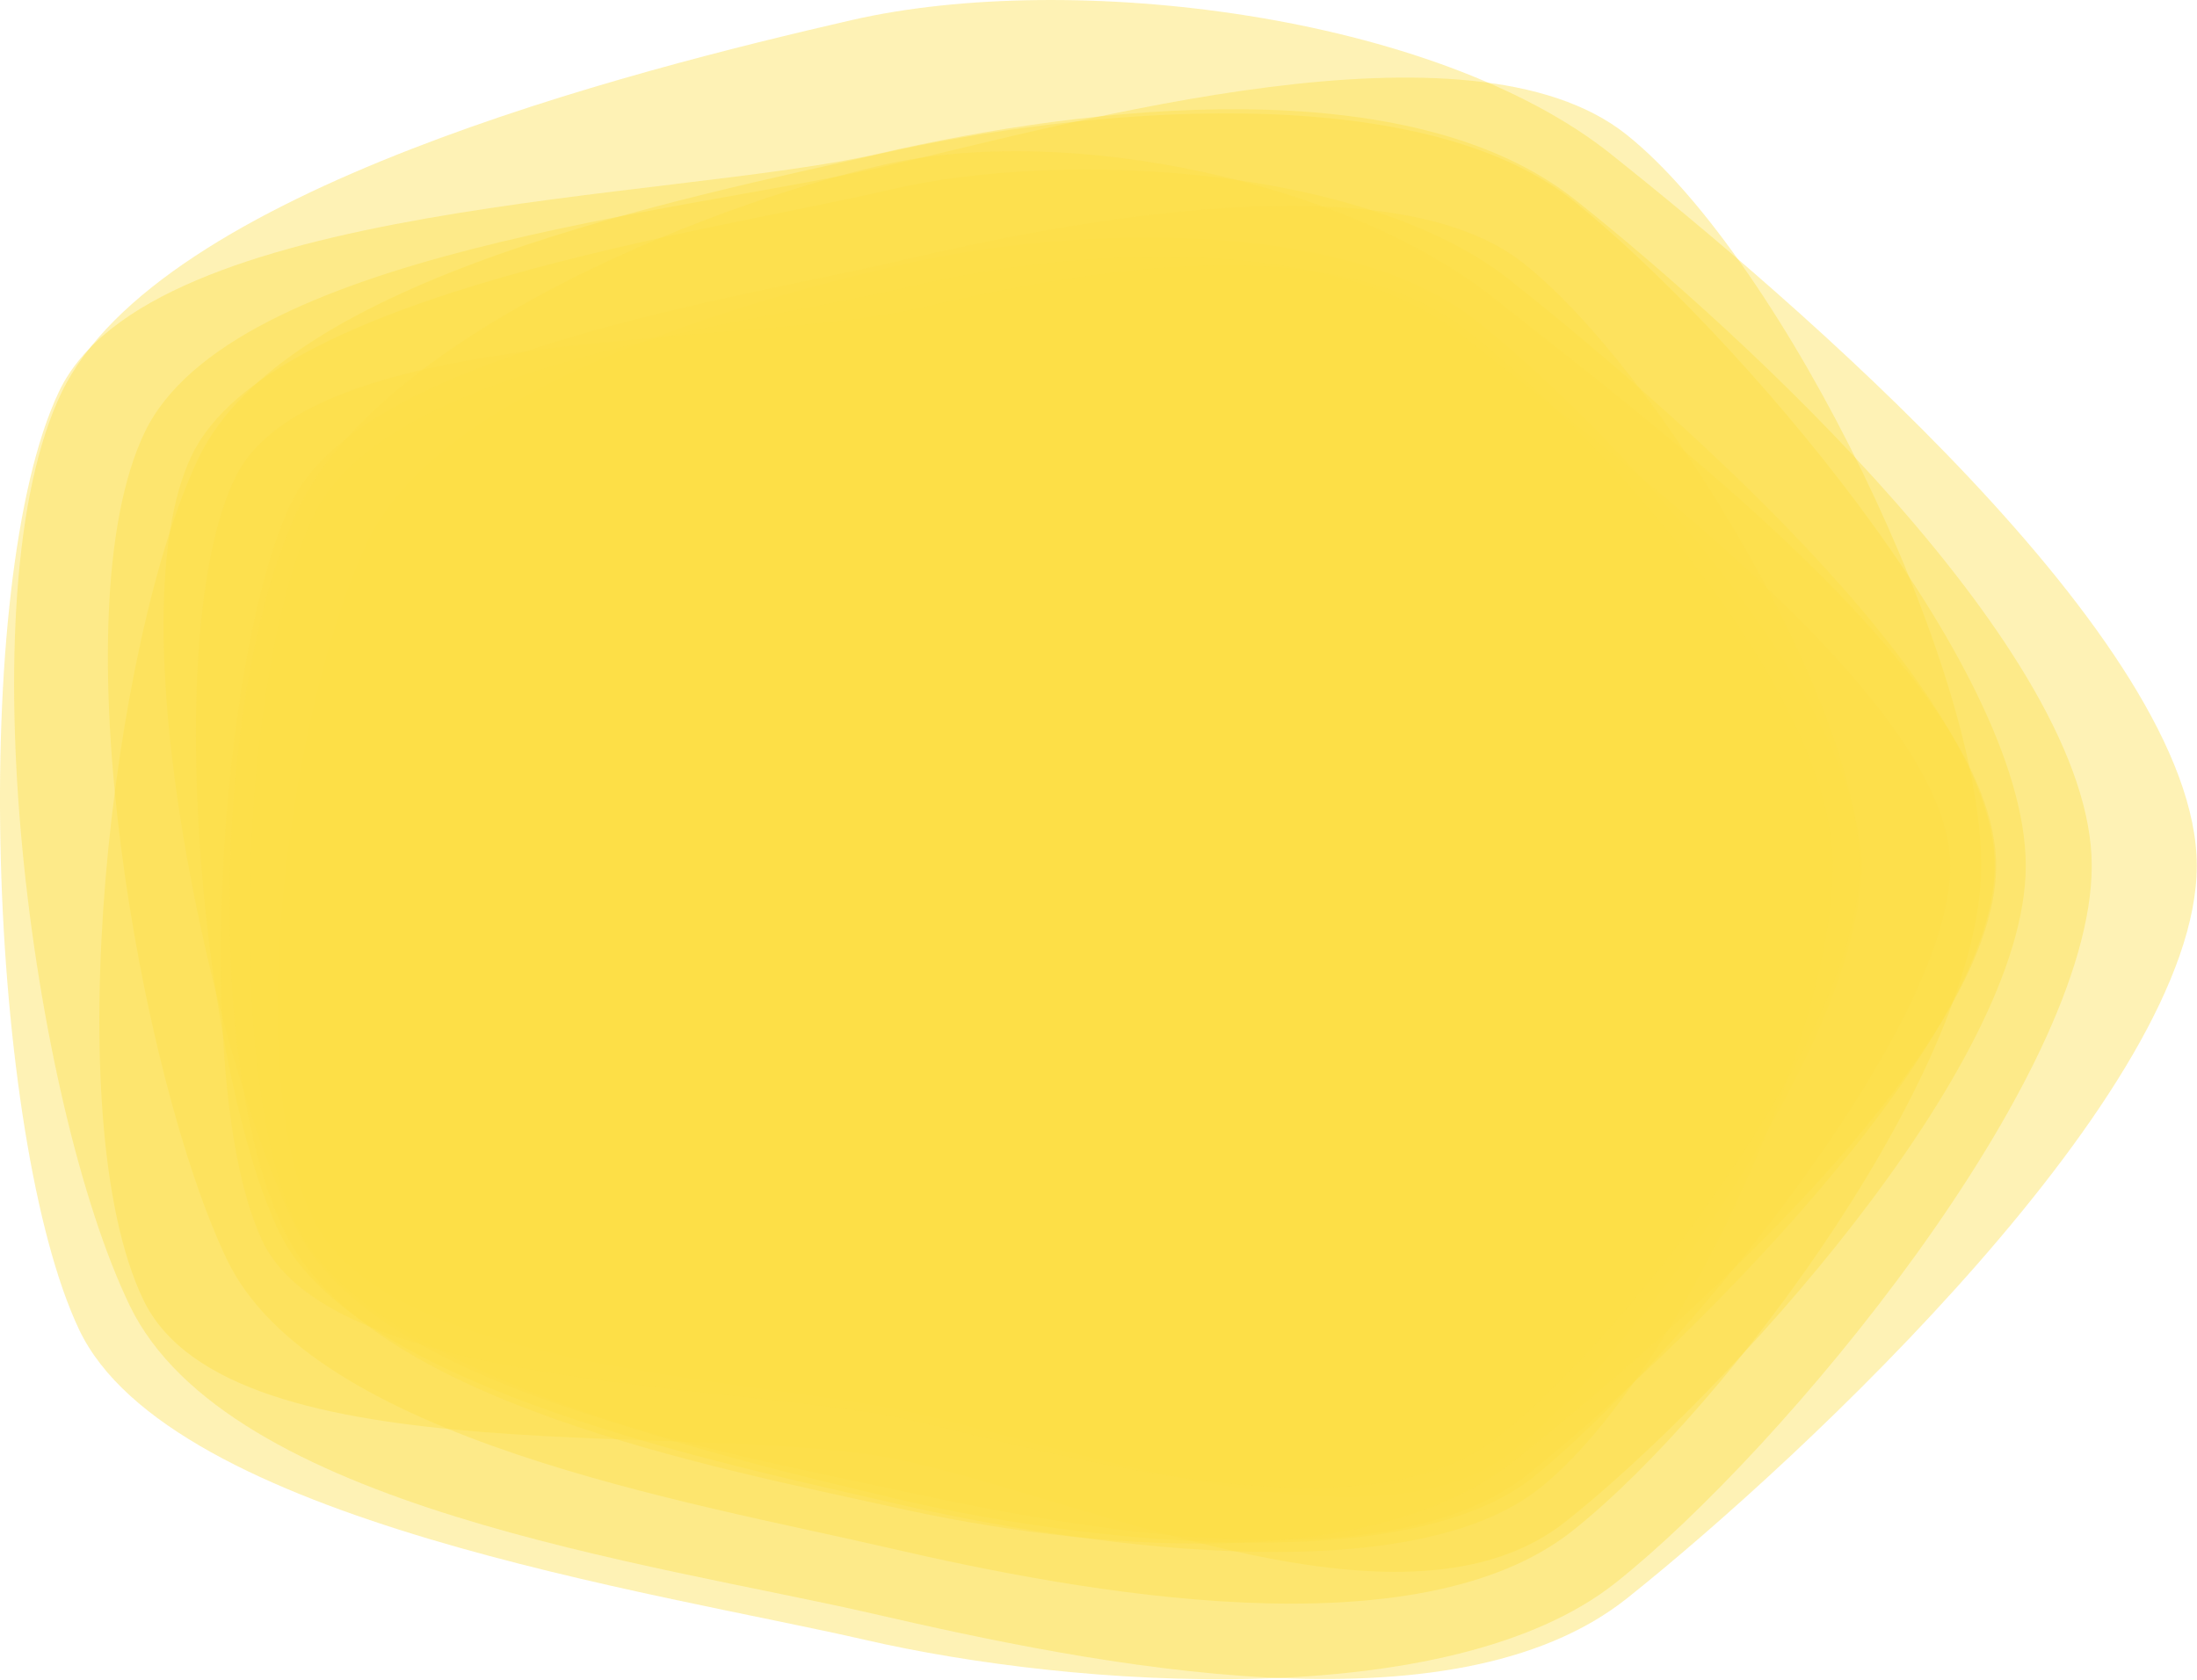
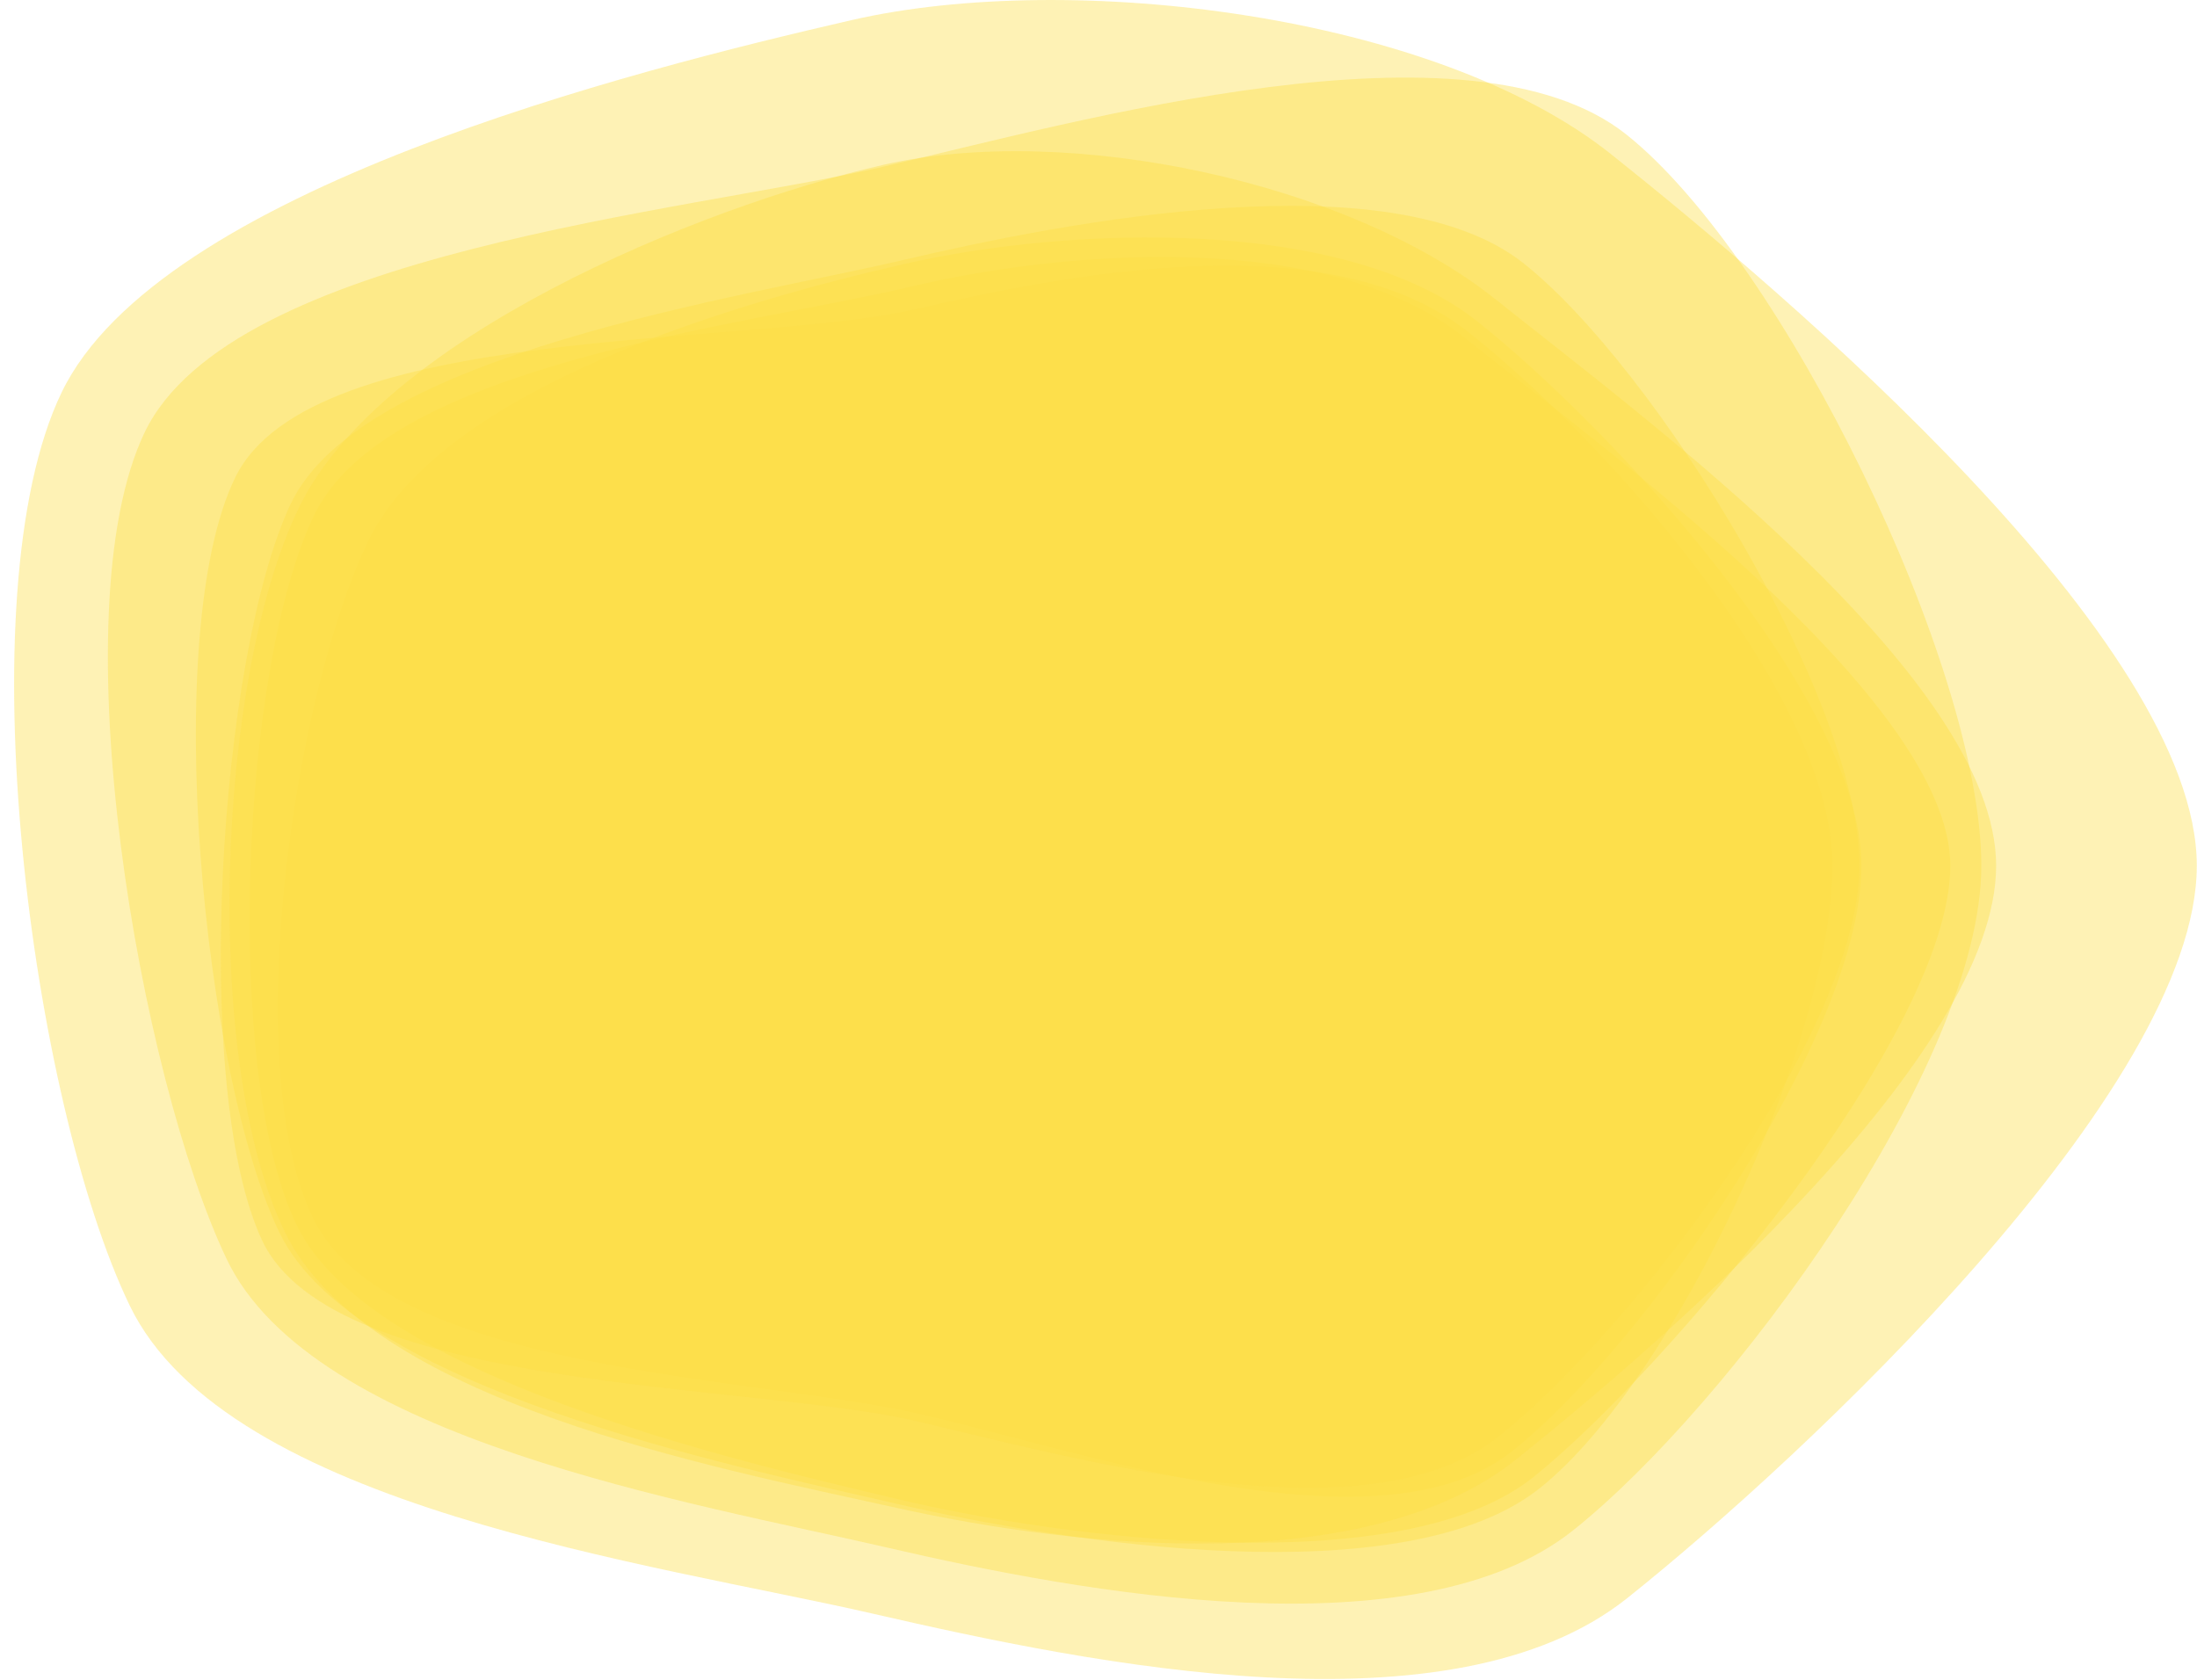
<svg xmlns="http://www.w3.org/2000/svg" width="100%" height="100%" viewBox="0 0 2719 2079" version="1.1" xml:space="preserve" style="fill-rule:evenodd;clip-rule:evenodd;stroke-linejoin:round;stroke-miterlimit:2;">
  <g>
    <path d="M2303.74,1071.59c-0,209.166 -268.334,595 -432.5,725c-164.167,130 -530,-0 -735,-46.667c-205,-46.667 -657.5,-51.667 -749.167,-242.5c-91.667,-190.833 -23.333,-646.667 68.333,-837.5c91.667,-190.833 459.167,-296.667 664.167,-343.333c205,-46.667 544.167,-59.167 708.333,70.833c164.167,130 475.834,465 475.834,674.167" style="fill:url(#_Linear1);fill-rule:nonzero;" />
-     <path d="M2507.08,1071.59c-0,249.166 -375,657.5 -569.167,811.666c-194.166,154.167 -572.5,-19.166 -815,-74.166c-242.5,-55 -838.333,25 -945.833,-200.834c-107.5,-225.833 -39.167,-815 68.333,-1040.83c107.5,-225.833 603.334,-322.5 845.834,-377.5c242.5,-55 662.5,-96.667 856.666,59.167c194.167,155.833 559.167,573.333 559.167,822.5" style="fill:url(#_Linear2);fill-rule:nonzero;" />
    <path d="M2452.08,1071.59c-0,246.666 -311.667,668.333 -505,822.5c-193.333,154.166 -607.5,77.5 -848.333,21.666c-240.834,-55.833 -711.667,-133.333 -818.334,-357.5c-106.666,-224.166 -208.333,-798.333 -101.666,-1022.5c106.666,-224.166 672.5,-273.333 913.333,-329.166c240.833,-55.834 727.5,-194.167 920.833,-40c193.334,154.166 439.167,658.333 439.167,905" style="fill:url(#_Linear3);fill-rule:nonzero;" />
-     <path d="M2588.74,1071.59c-0,263.333 -383.334,724.166 -589.167,887.5c-205.833,163.333 -671.667,130 -928.333,70.833c-256.667,-59.167 -860.834,-146.667 -973.334,-384.167c-112.5,-237.5 -137.5,-923.333 -25,-1160.83c112.5,-237.5 759.167,-235.833 1015.83,-295c256.666,-59.167 655,-105.833 860.833,57.5c205.833,163.333 639.167,560.833 639.167,824.167" style="fill:url(#_Linear4);fill-rule:nonzero;" />
-     <path d="M2468.74,1071.59c-0,224.166 -401.667,612.5 -576.667,752.5c-175,140 -555.833,69.166 -775.833,21.666c-220,-47.5 -651.667,-125 -750.834,-327.5c-99.166,-202.5 -225,-751.666 -128.333,-954.166c96.667,-202.5 643.333,-277.5 863.333,-329.167c220,-51.667 591.667,-28.333 768.334,111.667c176.666,140 600,500.833 600,725" style="fill:url(#_Linear5);fill-rule:nonzero;" />
    <path d="M2413.74,1071.59c-0,207.5 -352.5,625.833 -515.834,756.666c-163.333,130.834 -583.333,75.834 -786.666,27.5c-203.334,-48.333 -653.334,-151.666 -744.167,-339.166c-90.833,-187.5 -69.167,-691.667 21.667,-879.167c90.833,-187.5 534.166,-234.167 737.5,-282.5c203.333,-48.333 522.5,-68.333 685.833,62.5c163.333,130.833 601.667,446.667 601.667,654.167" style="fill:url(#_Linear6);fill-rule:nonzero;" />
    <path d="M2267.91,1071.59c0,213.333 -194.166,635.833 -361.666,770c-167.5,134.166 -586.667,68.333 -795.834,20c-209.166,-48.334 -670,-142.5 -764.166,-335c-94.167,-192.5 -149.167,-743.334 -55,-935.834c94.166,-192.5 633.333,-160 842.5,-208.333c209.166,-48.333 515.833,-103.333 683.333,28.333c167.5,131.667 450.833,447.5 450.833,660.834" style="fill:url(#_Linear7);fill-rule:nonzero;" />
    <path d="M2718.74,1071.59c-0,277.5 -487.5,733.333 -705,906.666c-217.5,173.334 -661.667,81.667 -933.334,19.167c-271.666,-62.5 -799.166,-130.833 -920,-381.667c-120.833,-250.833 -205,-879.166 -84.166,-1130c120.833,-250.833 705.833,-398.333 977.5,-460.833c271.666,-62.5 722.5,-7.5 940,165.833c217.5,173.334 725,603.334 725,880.834" style="fill:url(#_Linear8);fill-rule:nonzero;" />
    <path d="M2301.24,1071.59c-0,206.666 -283.334,577.5 -446.667,706.666c-163.333,129.167 -518.333,28.334 -720.833,-19.166c-202.5,-47.5 -720.834,-35.834 -809.167,-223.334c-88.333,-187.5 -53.333,-724.166 35,-911.666c88.333,-187.5 556.667,-255 759.167,-302.5c202.5,-47.5 603.333,-125 766.666,4.166c163.334,129.167 415.834,539.167 415.834,745.834" style="fill:url(#_Linear9);fill-rule:nonzero;" />
    <path d="M2470.41,1071.59c0,233.333 -411.666,589.166 -594.166,735c-182.5,145.833 -536.667,110.833 -765.834,60c-229.166,-50.834 -656.666,-131.667 -758.333,-342.5c-101.667,-210.834 -84.167,-684.167 17.5,-895c101.667,-210.834 494.167,-372.5 723.333,-425c229.167,-52.5 575.834,20.833 758.334,166.666c182.5,145.834 619.166,467.5 619.166,700.834" style="fill:url(#_Linear10);fill-rule:nonzero;" />
  </g>
  <defs>
    <linearGradient id="_Linear1" x1="0" y1="0" x2="1" y2="0" gradientUnits="userSpaceOnUse" gradientTransform="matrix(1960.06,0,0,1960.06,343.68,293.879)">
      <stop offset="0" style="stop-color:#fee047;stop-opacity:0.4" />
      <stop offset="1" style="stop-color:#fee047;stop-opacity:0.4" />
    </linearGradient>
    <linearGradient id="_Linear2" x1="0" y1="0" x2="1" y2="0" gradientUnits="userSpaceOnUse" gradientTransform="matrix(2384.12,0,0,2384.12,122.951,140.301)">
      <stop offset="0" style="stop-color:#fee047;stop-opacity:0.4" />
      <stop offset="1" style="stop-color:#fee047;stop-opacity:0.4" />
    </linearGradient>
    <linearGradient id="_Linear3" x1="0" y1="0" x2="1" y2="0" gradientUnits="userSpaceOnUse" gradientTransform="matrix(2318.57,0,0,2318.57,133.502,96.026)">
      <stop offset="0" style="stop-color:#fee047;stop-opacity:0.4" />
      <stop offset="1" style="stop-color:#fee047;stop-opacity:0.4" />
    </linearGradient>
    <linearGradient id="_Linear4" x1="0" y1="0" x2="1" y2="0" gradientUnits="userSpaceOnUse" gradientTransform="matrix(2588.74,0,0,2588.74,-5.68434e-14,135.181)">
      <stop offset="0" style="stop-color:#fee047;stop-opacity:0.4" />
      <stop offset="1" style="stop-color:#fee047;stop-opacity:0.4" />
    </linearGradient>
    <linearGradient id="_Linear5" x1="0" y1="0" x2="1" y2="0" gradientUnits="userSpaceOnUse" gradientTransform="matrix(2266.35,0,0,2266.35,202.396,209.72)">
      <stop offset="0" style="stop-color:#fee047;stop-opacity:0.4" />
      <stop offset="1" style="stop-color:#fee047;stop-opacity:0.4" />
    </linearGradient>
    <linearGradient id="_Linear6" x1="0" y1="0" x2="1" y2="0" gradientUnits="userSpaceOnUse" gradientTransform="matrix(2104.92,0,0,2104.92,308.823,318.008)">
      <stop offset="0" style="stop-color:#fee047;stop-opacity:0.4" />
      <stop offset="1" style="stop-color:#fee047;stop-opacity:0.4" />
    </linearGradient>
    <linearGradient id="_Linear7" x1="0" y1="0" x2="1" y2="0" gradientUnits="userSpaceOnUse" gradientTransform="matrix(2025.51,0,0,2025.51,242.398,328.723)">
      <stop offset="0" style="stop-color:#fee047;stop-opacity:0.4" />
      <stop offset="1" style="stop-color:#fee047;stop-opacity:0.4" />
    </linearGradient>
    <linearGradient id="_Linear8" x1="0" y1="0" x2="1" y2="0" gradientUnits="userSpaceOnUse" gradientTransform="matrix(2701.28,0,0,2701.28,17.465,0)">
      <stop offset="0" style="stop-color:#fee047;stop-opacity:0.4" />
      <stop offset="1" style="stop-color:#fee047;stop-opacity:0.4" />
    </linearGradient>
    <linearGradient id="_Linear9" x1="0" y1="0" x2="1" y2="0" gradientUnits="userSpaceOnUse" gradientTransform="matrix(2027.95,0,0,2027.95,273.289,254.785)">
      <stop offset="0" style="stop-color:#fee047;stop-opacity:0.4" />
      <stop offset="1" style="stop-color:#fee047;stop-opacity:0.4" />
    </linearGradient>
    <linearGradient id="_Linear10" x1="0" y1="0" x2="1" y2="0" gradientUnits="userSpaceOnUse" gradientTransform="matrix(2186.4,0,0,2186.4,284.013,187.137)">
      <stop offset="0" style="stop-color:#fee047;stop-opacity:0.4" />
      <stop offset="1" style="stop-color:#fee047;stop-opacity:0.4" />
    </linearGradient>
  </defs>
</svg>